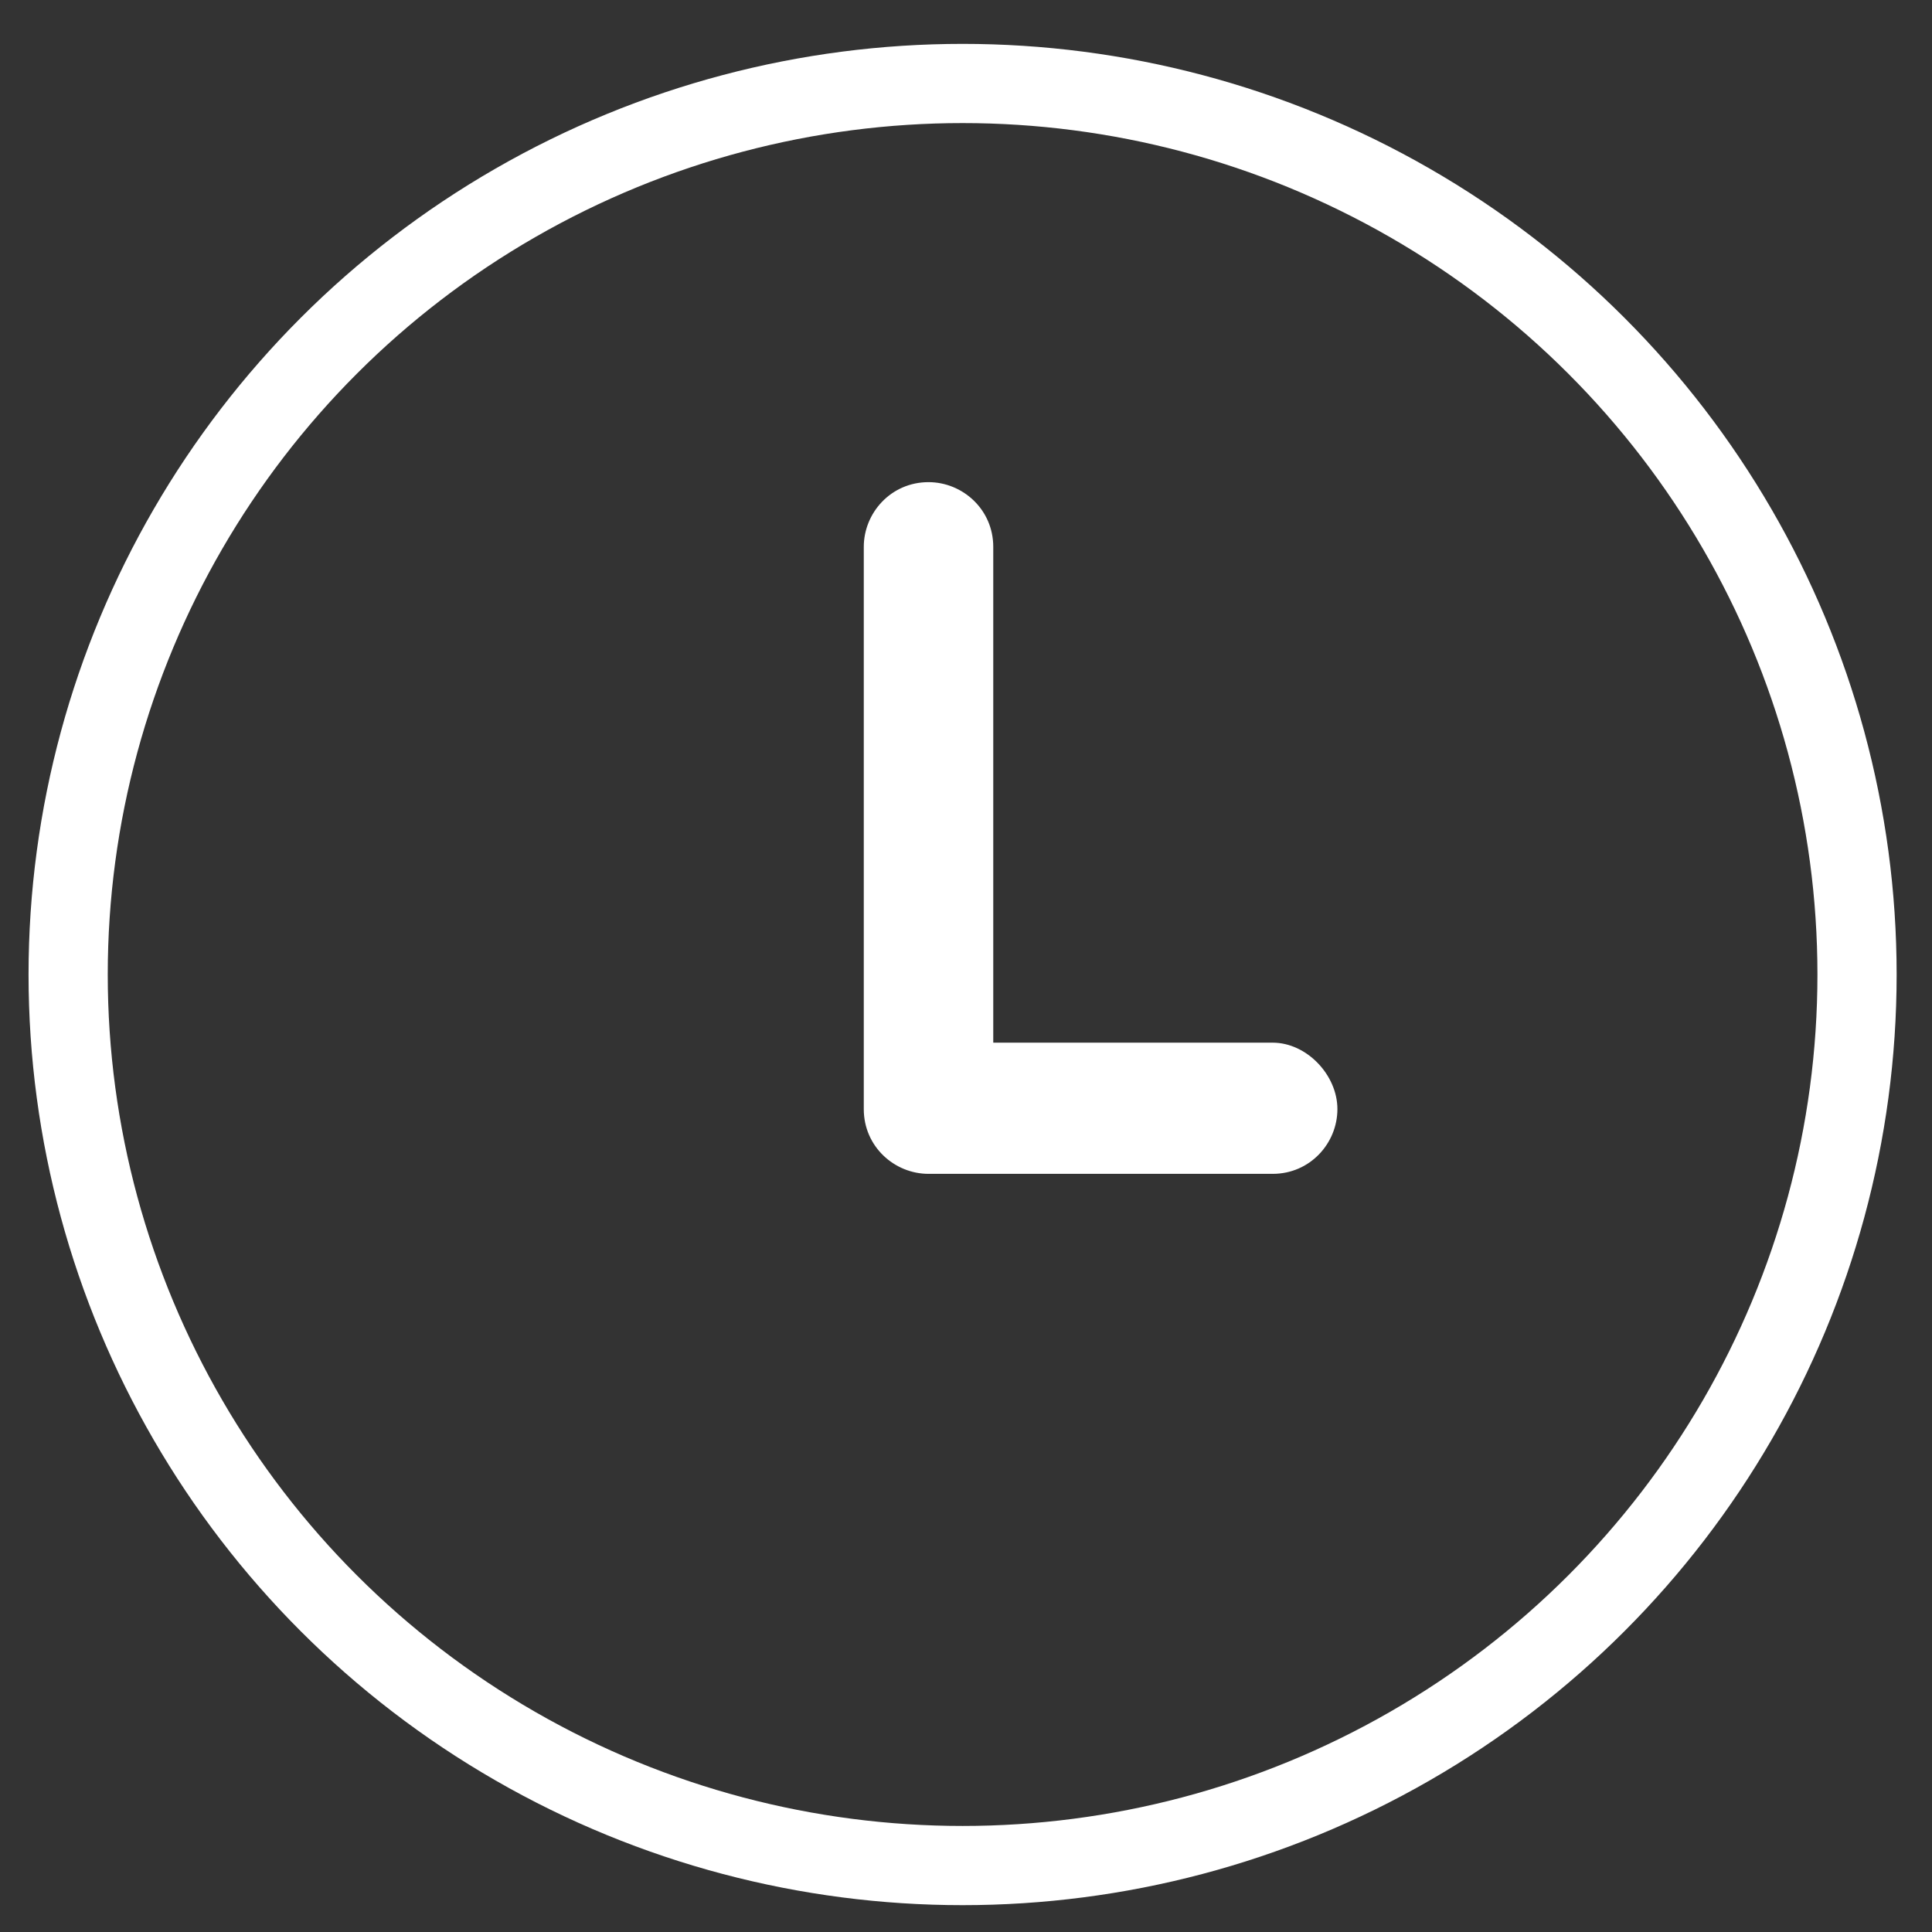
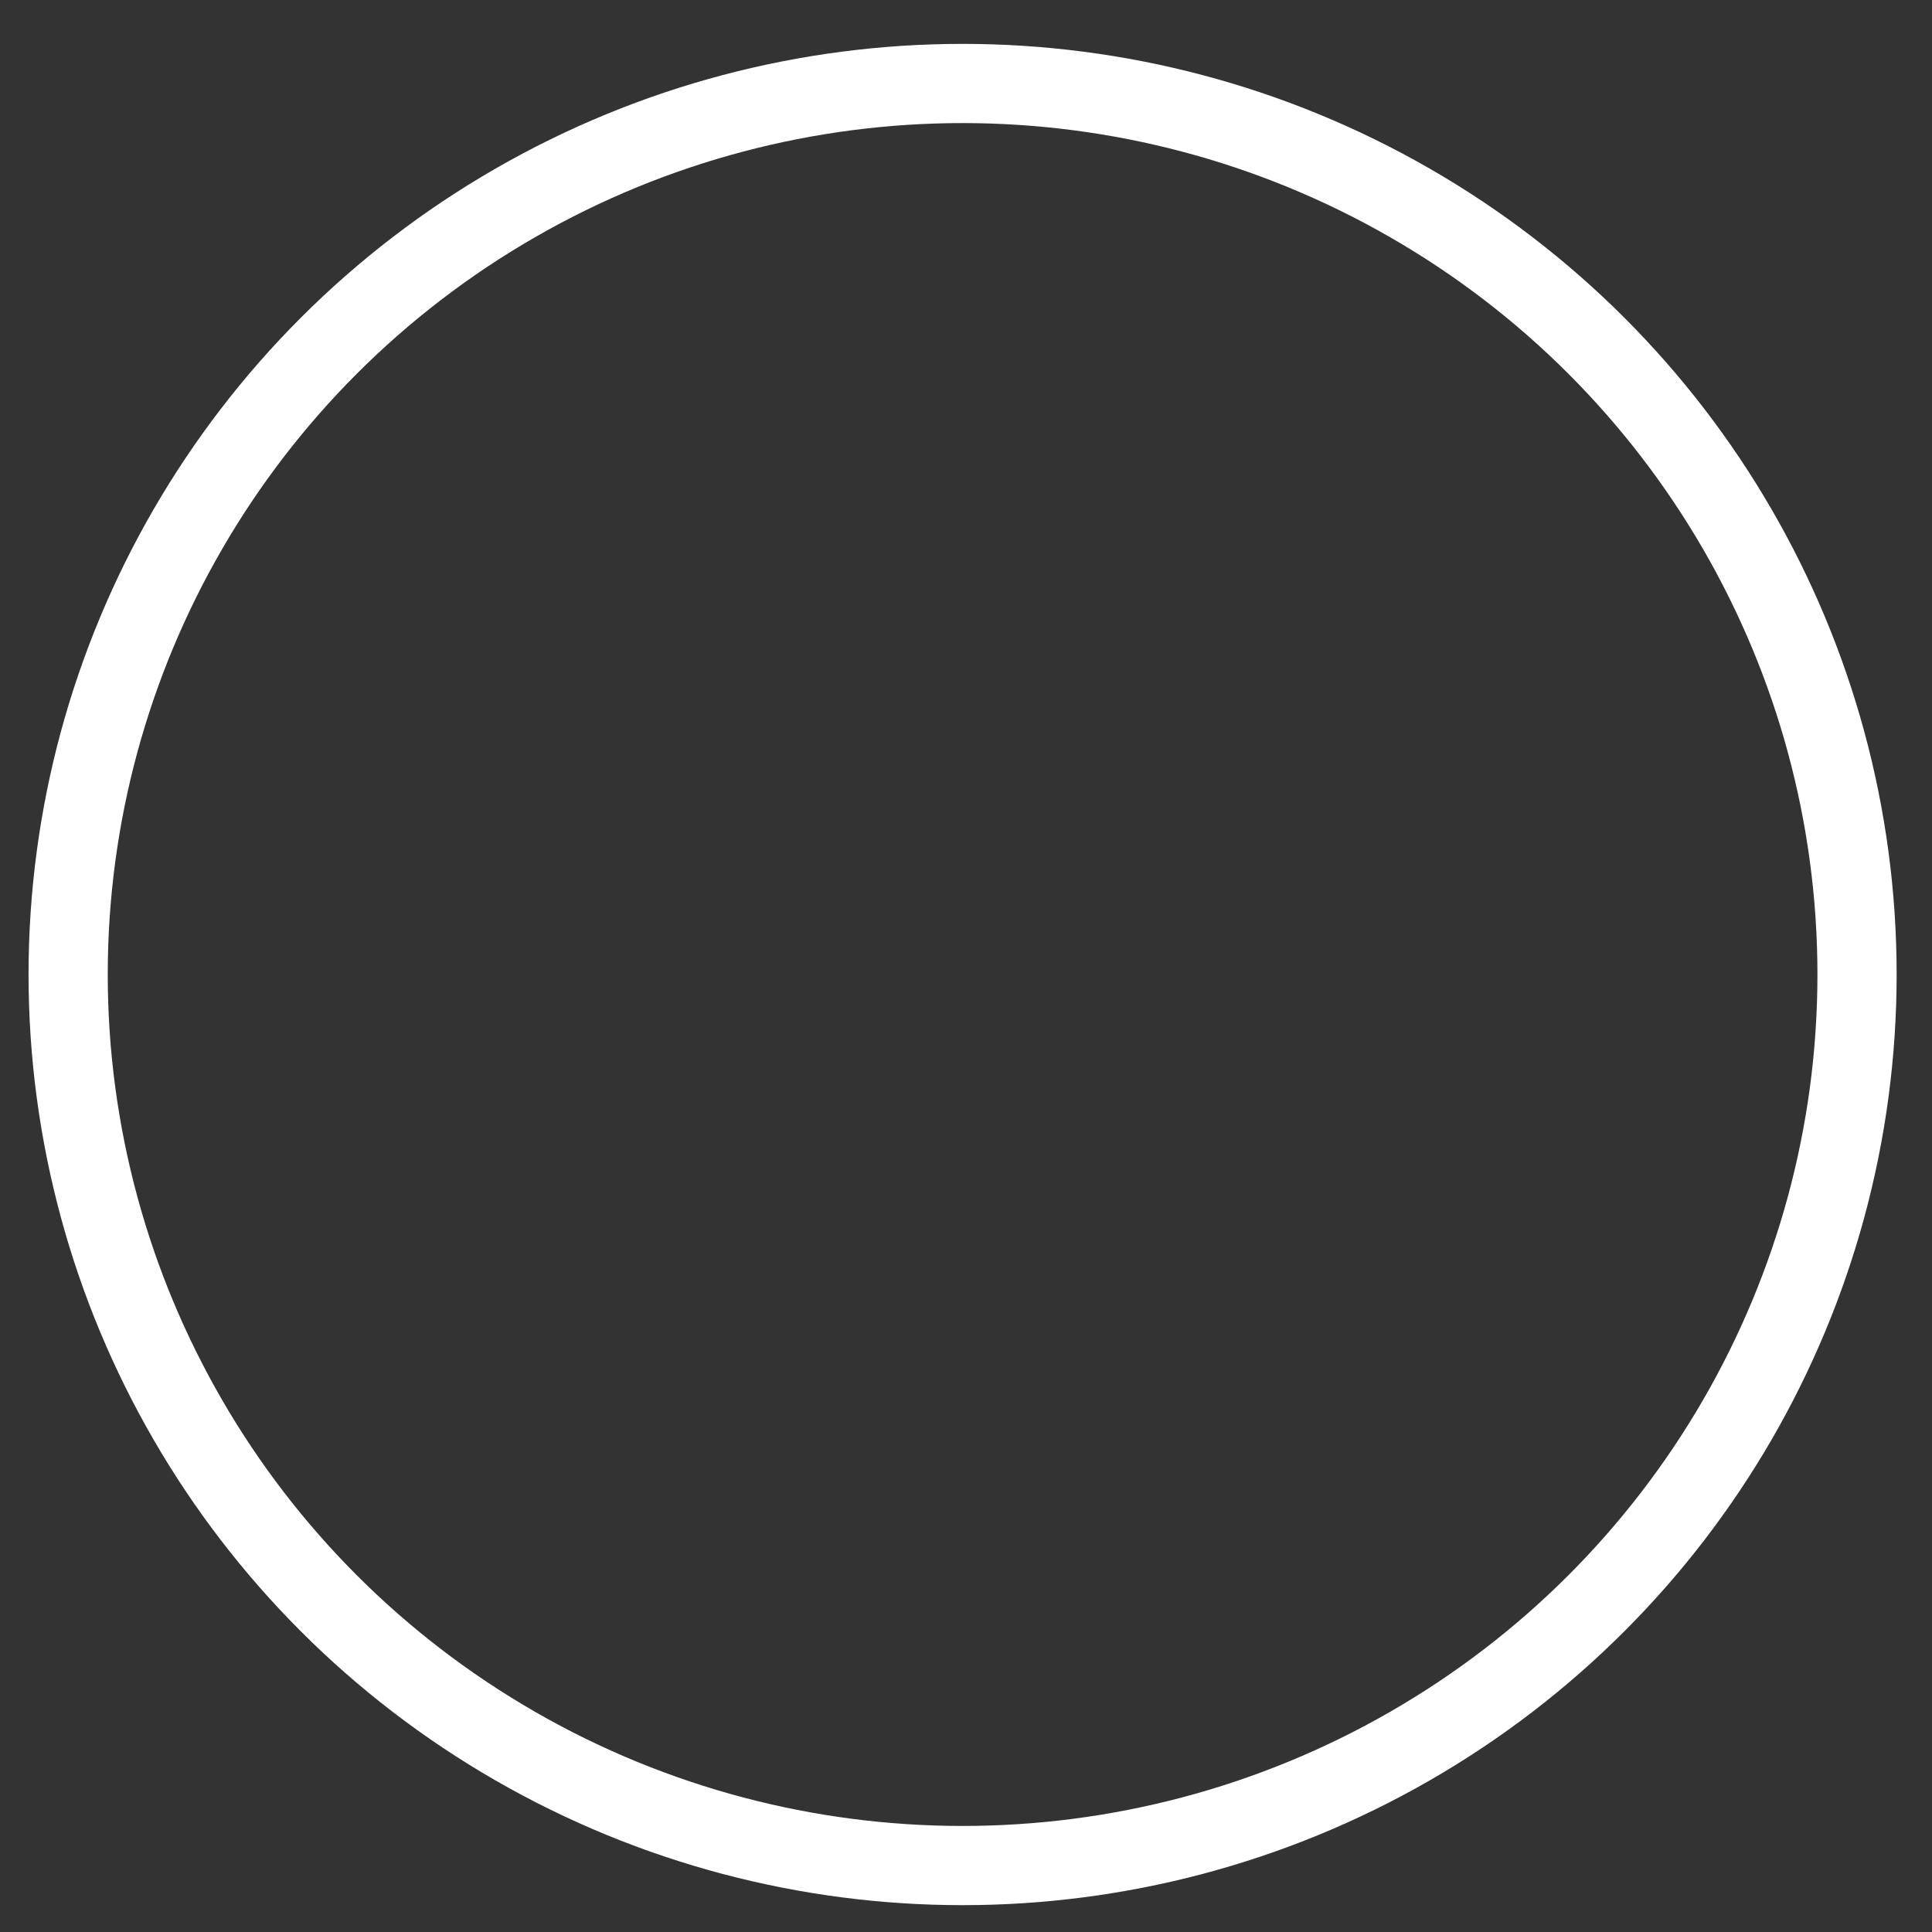
<svg xmlns="http://www.w3.org/2000/svg" version="1.1" id="Layer_1" x="0px" y="0px" viewBox="0 0 113.4 113.4" style="enable-background:new 0 0 113.4 113.4;" xml:space="preserve">
  <rect x="0" y="0" width="113.4" height="113.4" fill="#333333" stroke="none" />
  <style type="text/css">
	.st0{fill:#FFFFFF;}
	.st1{fill:none;stroke:#FFFFFF;stroke-width:4.649;stroke-miterlimit:10;}
</style>
  <g>
-     <path class="st0" d="M74.7,61.2H58.3V32.1c0-2.2-1.8-3.8-3.8-3.8c-2.2,0-3.8,1.8-3.8,3.8v33c0,2.2,1.8,3.8,3.8,3.8h20.2   c2.2,0,3.8-1.8,3.8-3.8S76.7,61.2,74.7,61.2z" />
-   </g>
+     </g>
  <ellipse class="st1" cx="56.5" cy="57.2" rx="52.5" ry="52.3" />
</svg>